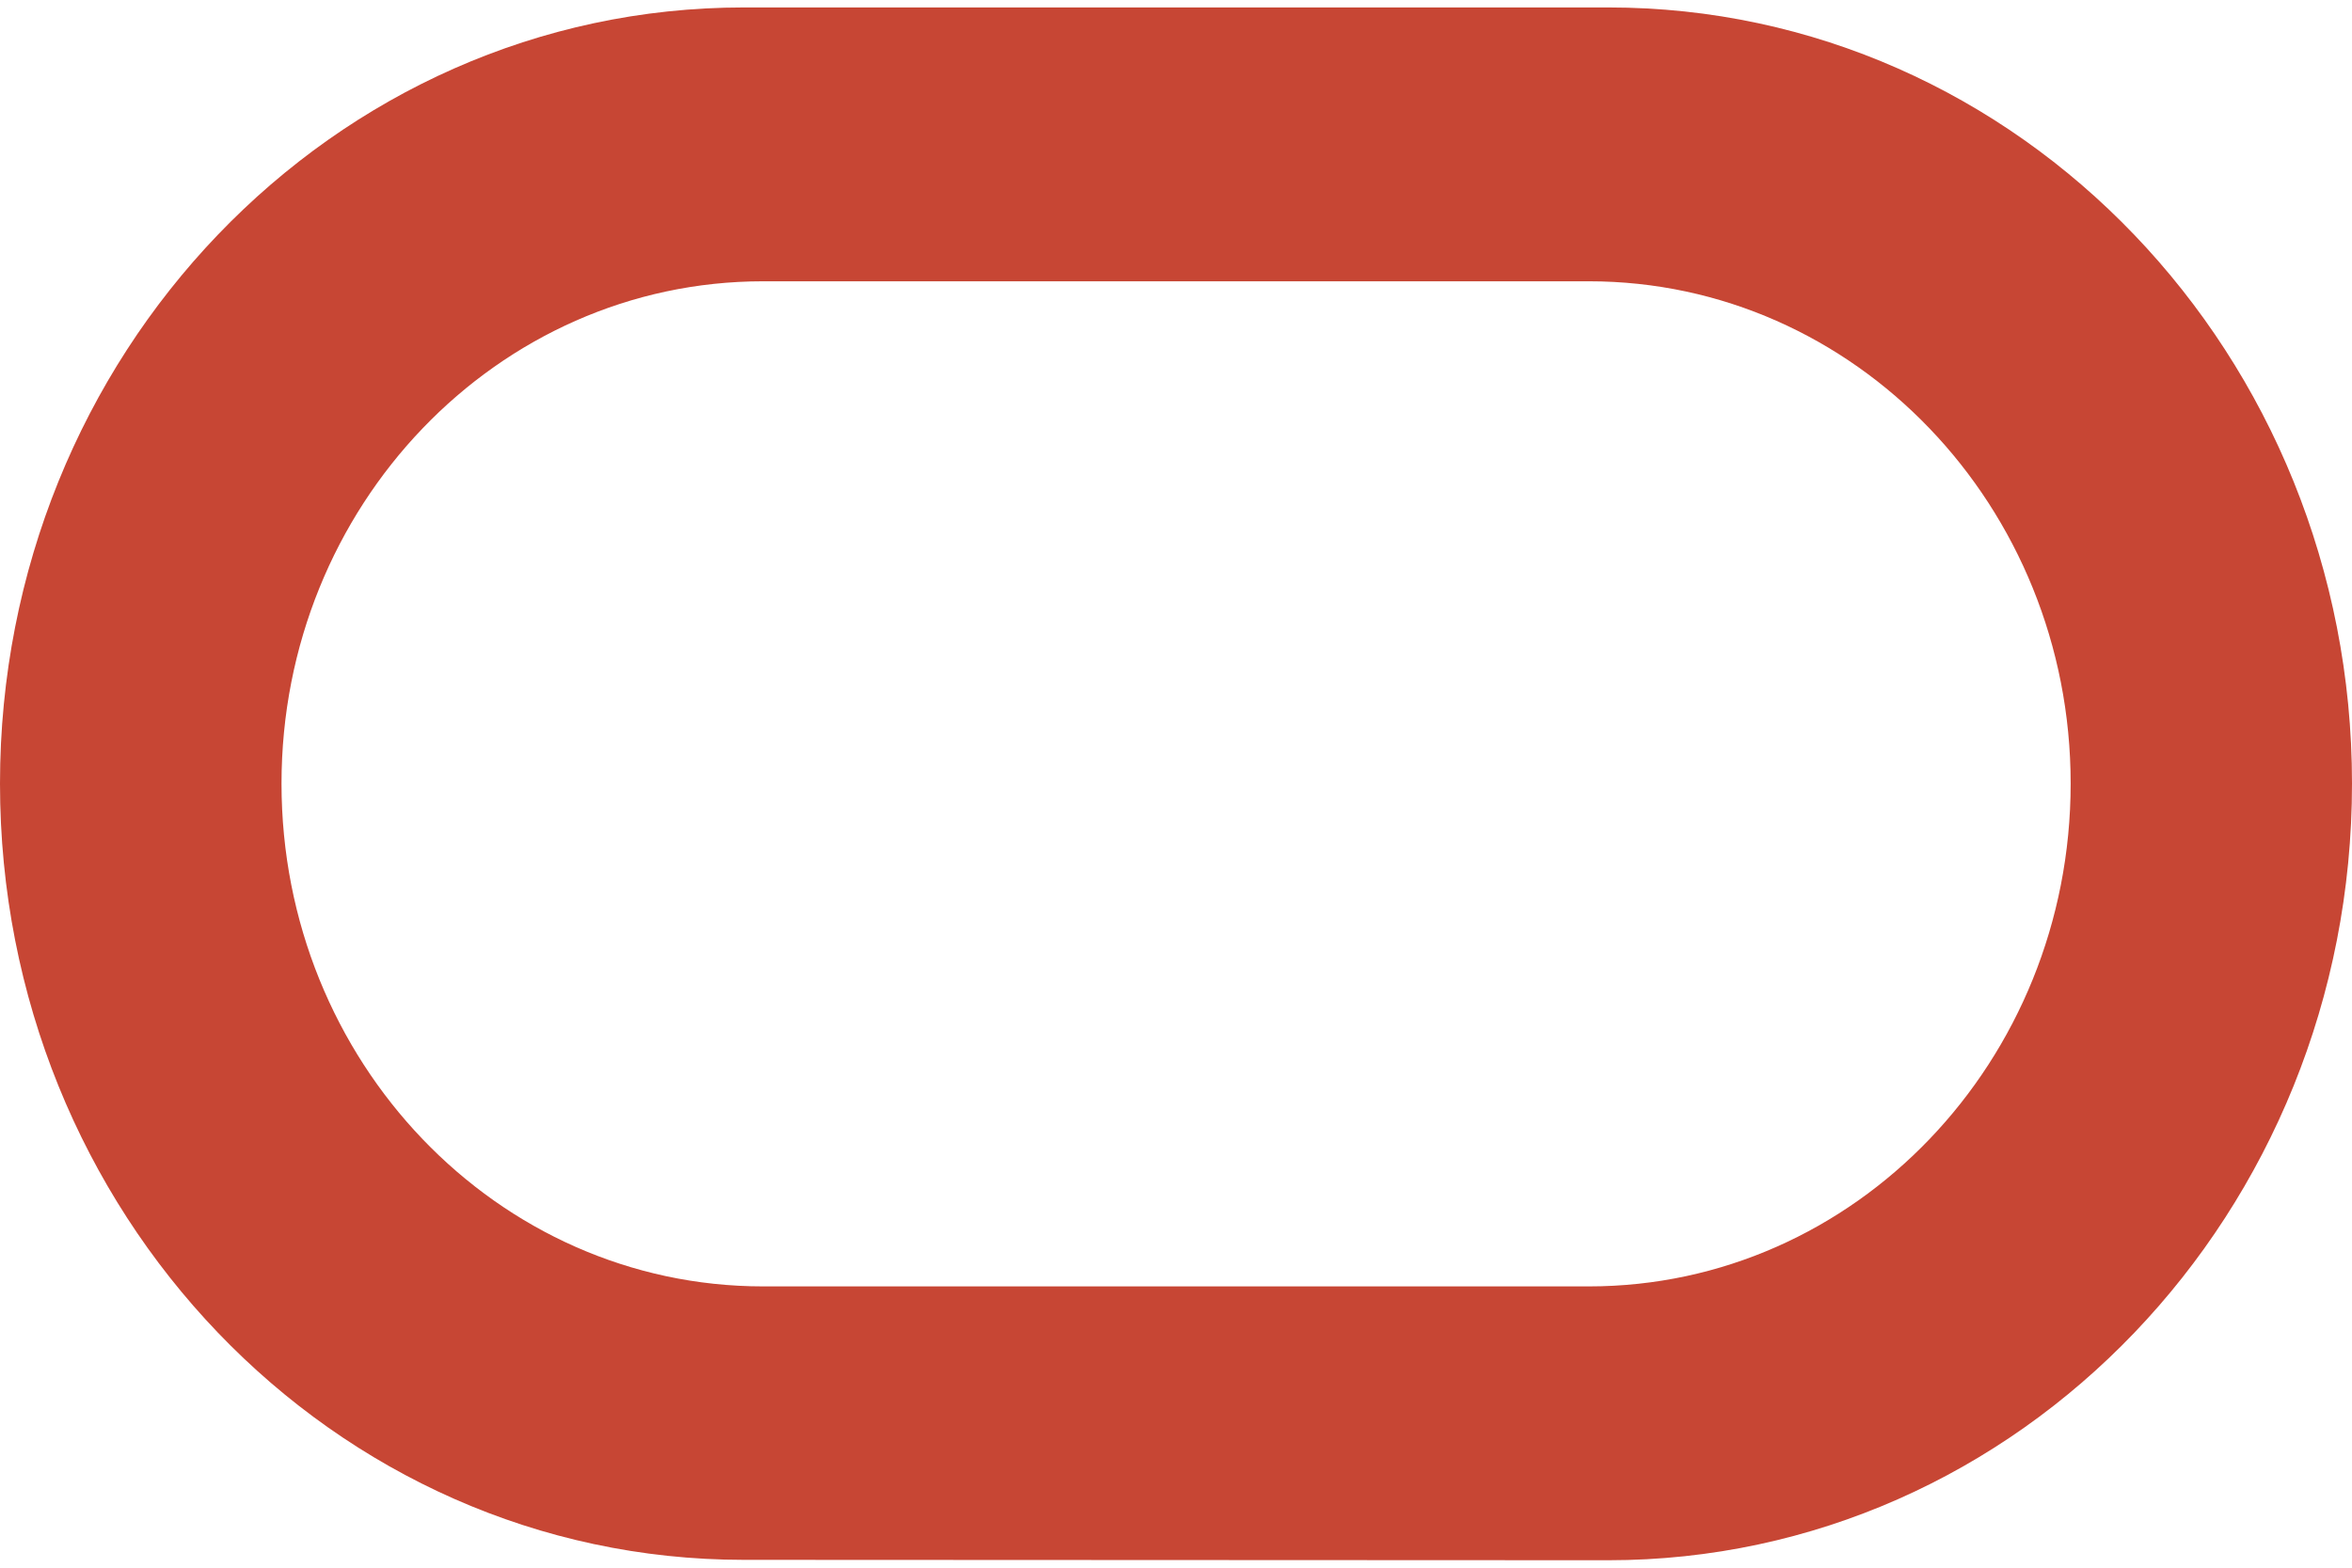
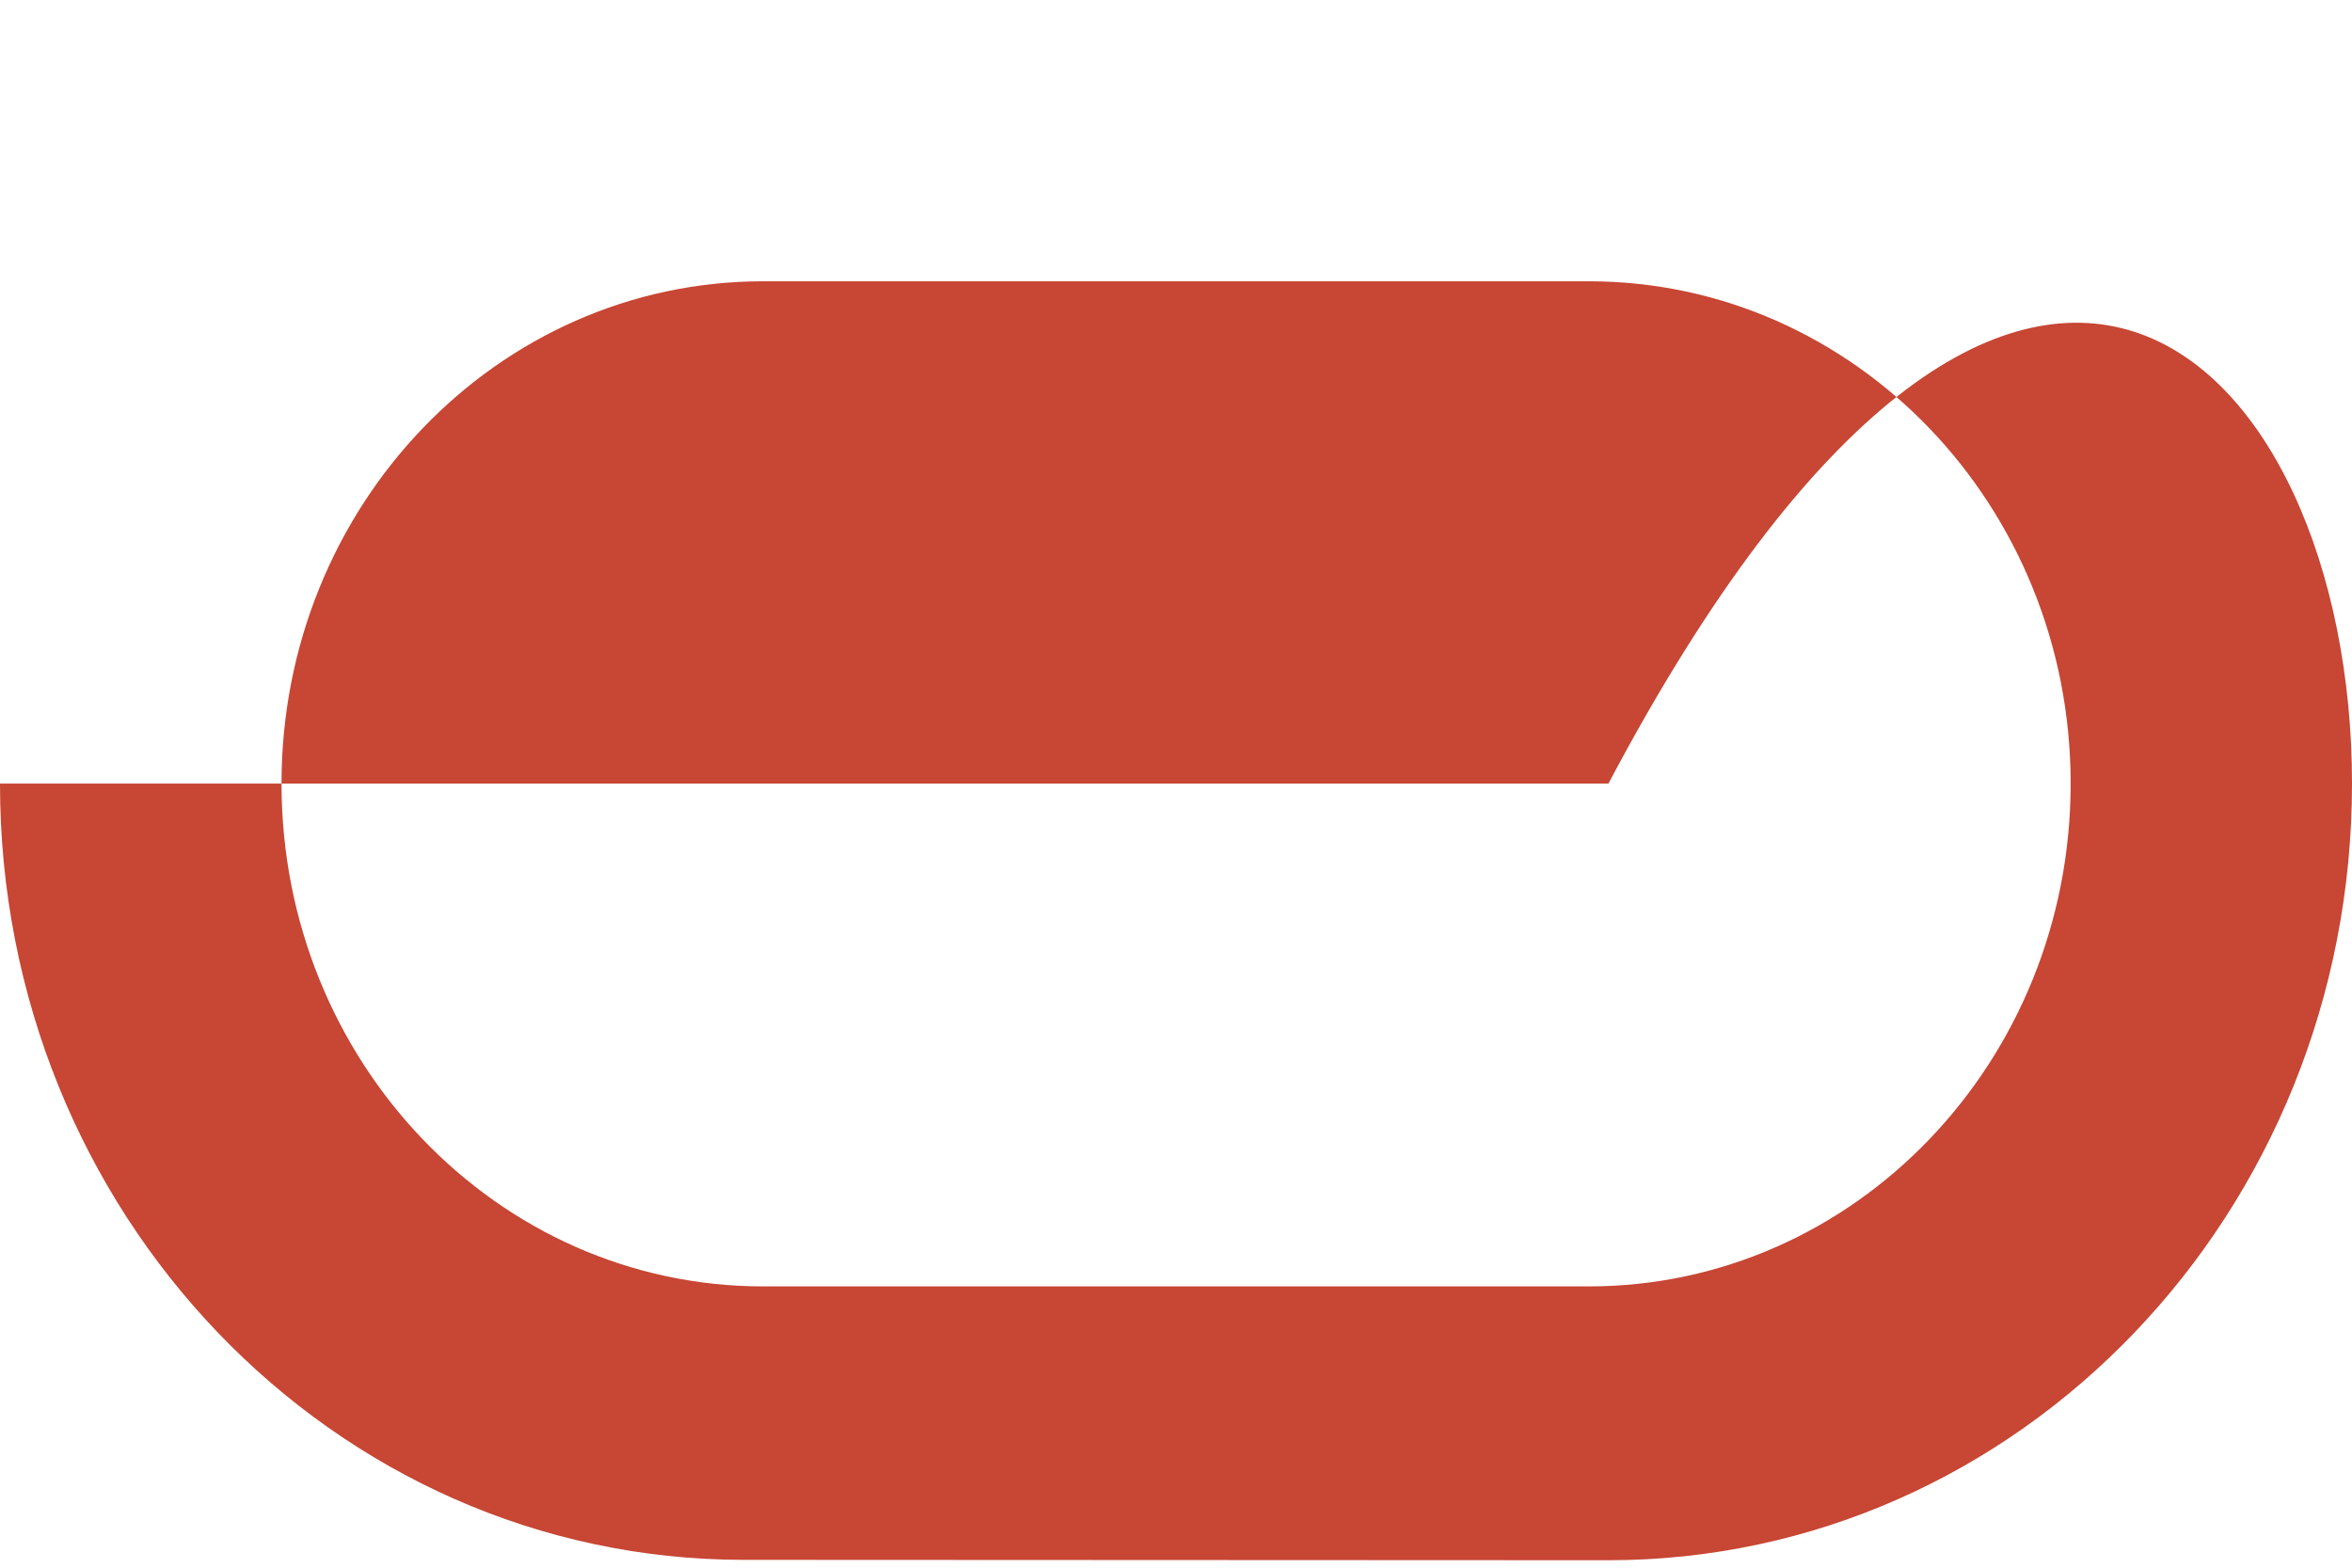
<svg xmlns="http://www.w3.org/2000/svg" width="42" height="28" viewBox="0 0 42 28" fill="none">
-   <path fill-rule="evenodd" clip-rule="evenodd" d="M13.281 27.86C5.947 27.86 0 21.658 0 13.995C0 6.339 5.947 0.133 13.281 0.133H28.722C36.056 0.133 42 6.339 42 13.995C42 21.661 36.056 27.867 28.722 27.867L13.281 27.86ZM28.373 22.976C33.122 22.976 36.976 18.956 36.976 13.995C36.976 9.04 33.122 5.024 28.373 5.024H13.627C8.878 5.024 5.027 9.04 5.027 13.995C5.027 18.956 8.878 22.976 13.627 22.976H28.373Z" fill="#C74634" />
+   <path fill-rule="evenodd" clip-rule="evenodd" d="M13.281 27.86C5.947 27.86 0 21.658 0 13.995H28.722C36.056 0.133 42 6.339 42 13.995C42 21.661 36.056 27.867 28.722 27.867L13.281 27.86ZM28.373 22.976C33.122 22.976 36.976 18.956 36.976 13.995C36.976 9.04 33.122 5.024 28.373 5.024H13.627C8.878 5.024 5.027 9.04 5.027 13.995C5.027 18.956 8.878 22.976 13.627 22.976H28.373Z" fill="#C74634" />
</svg>